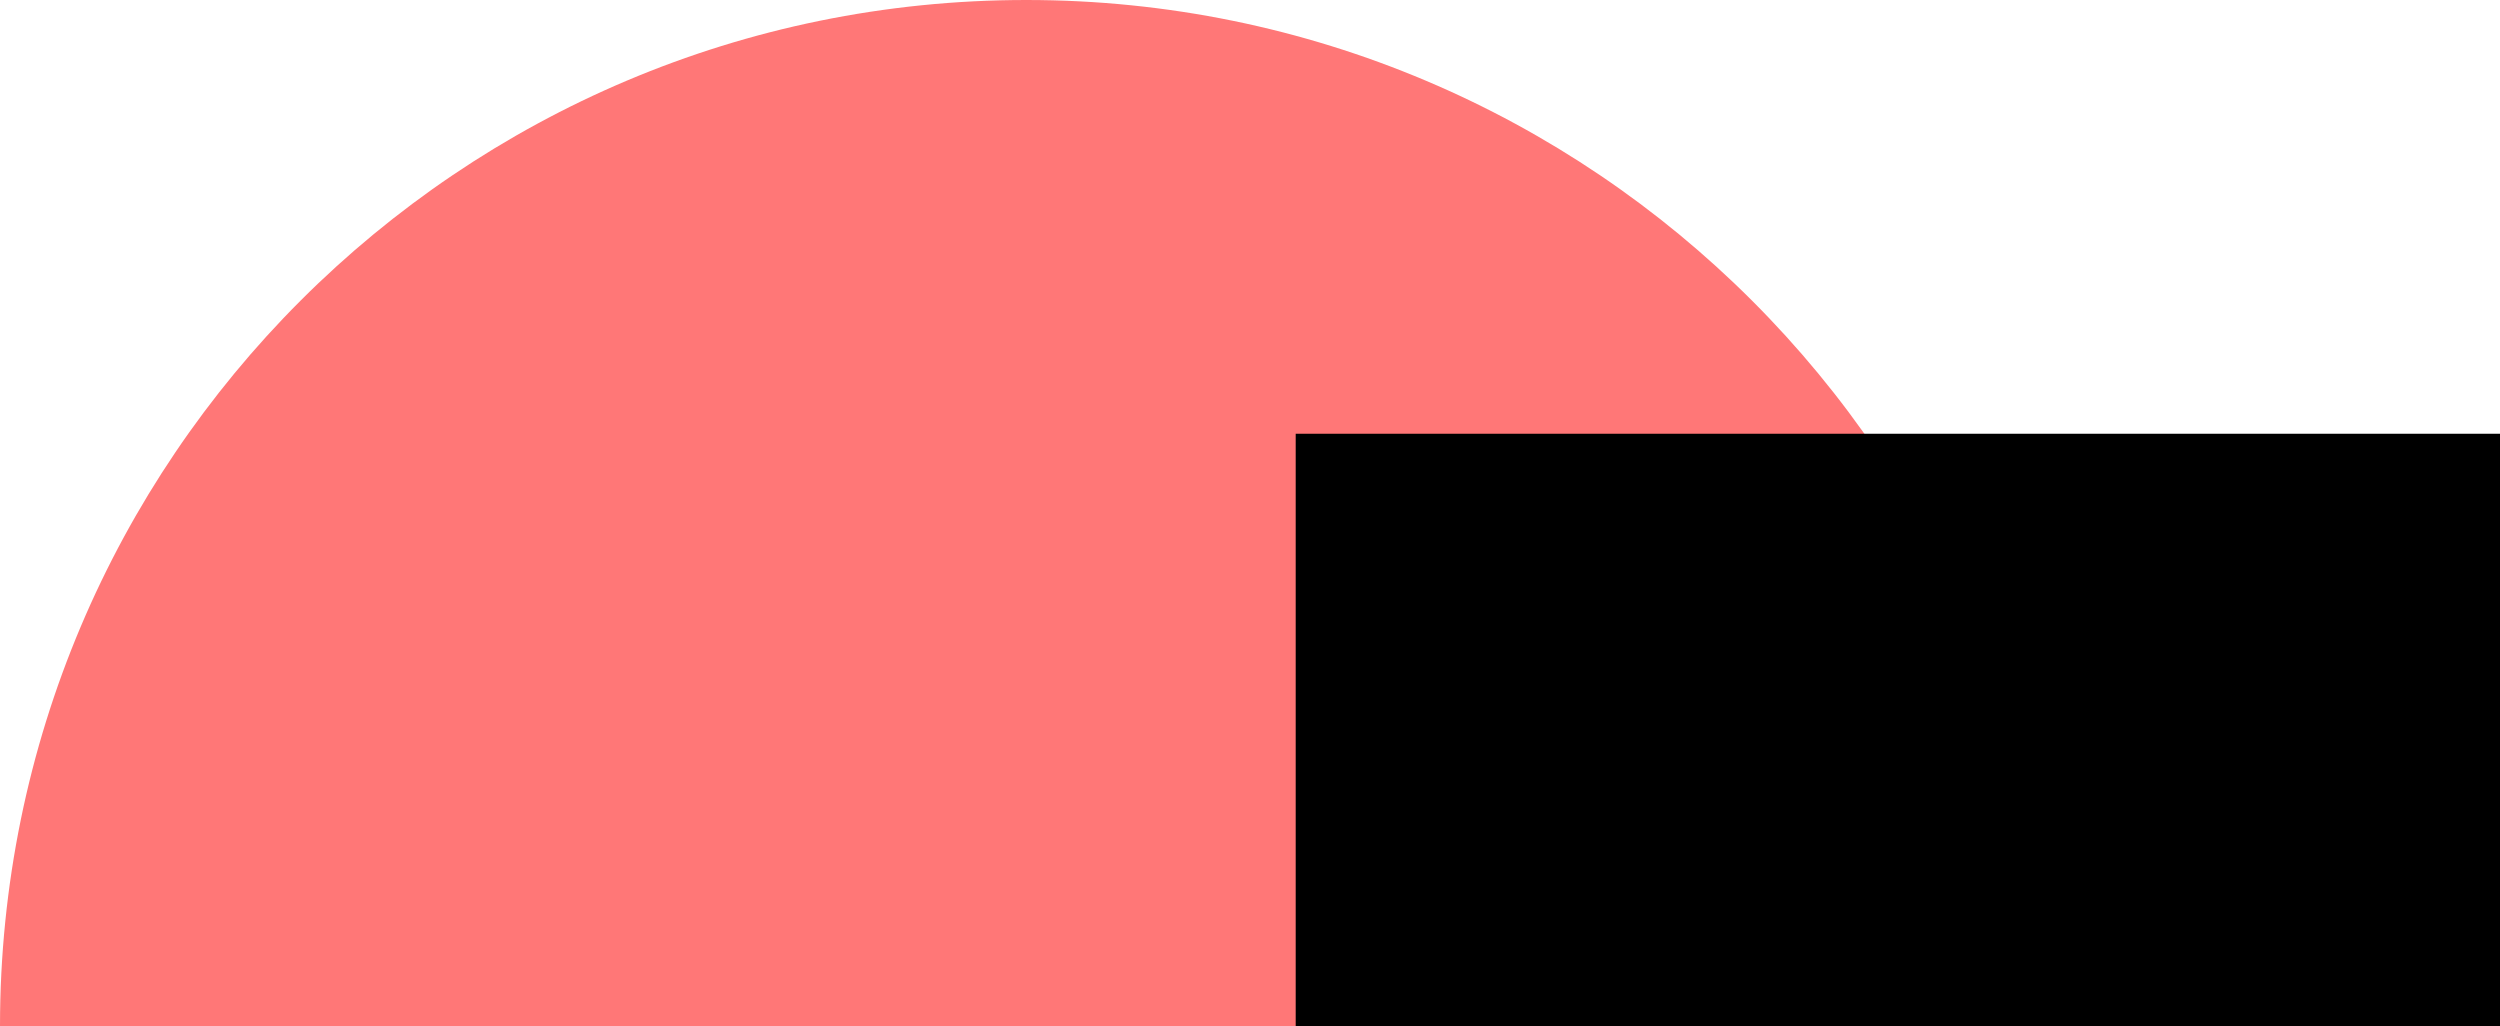
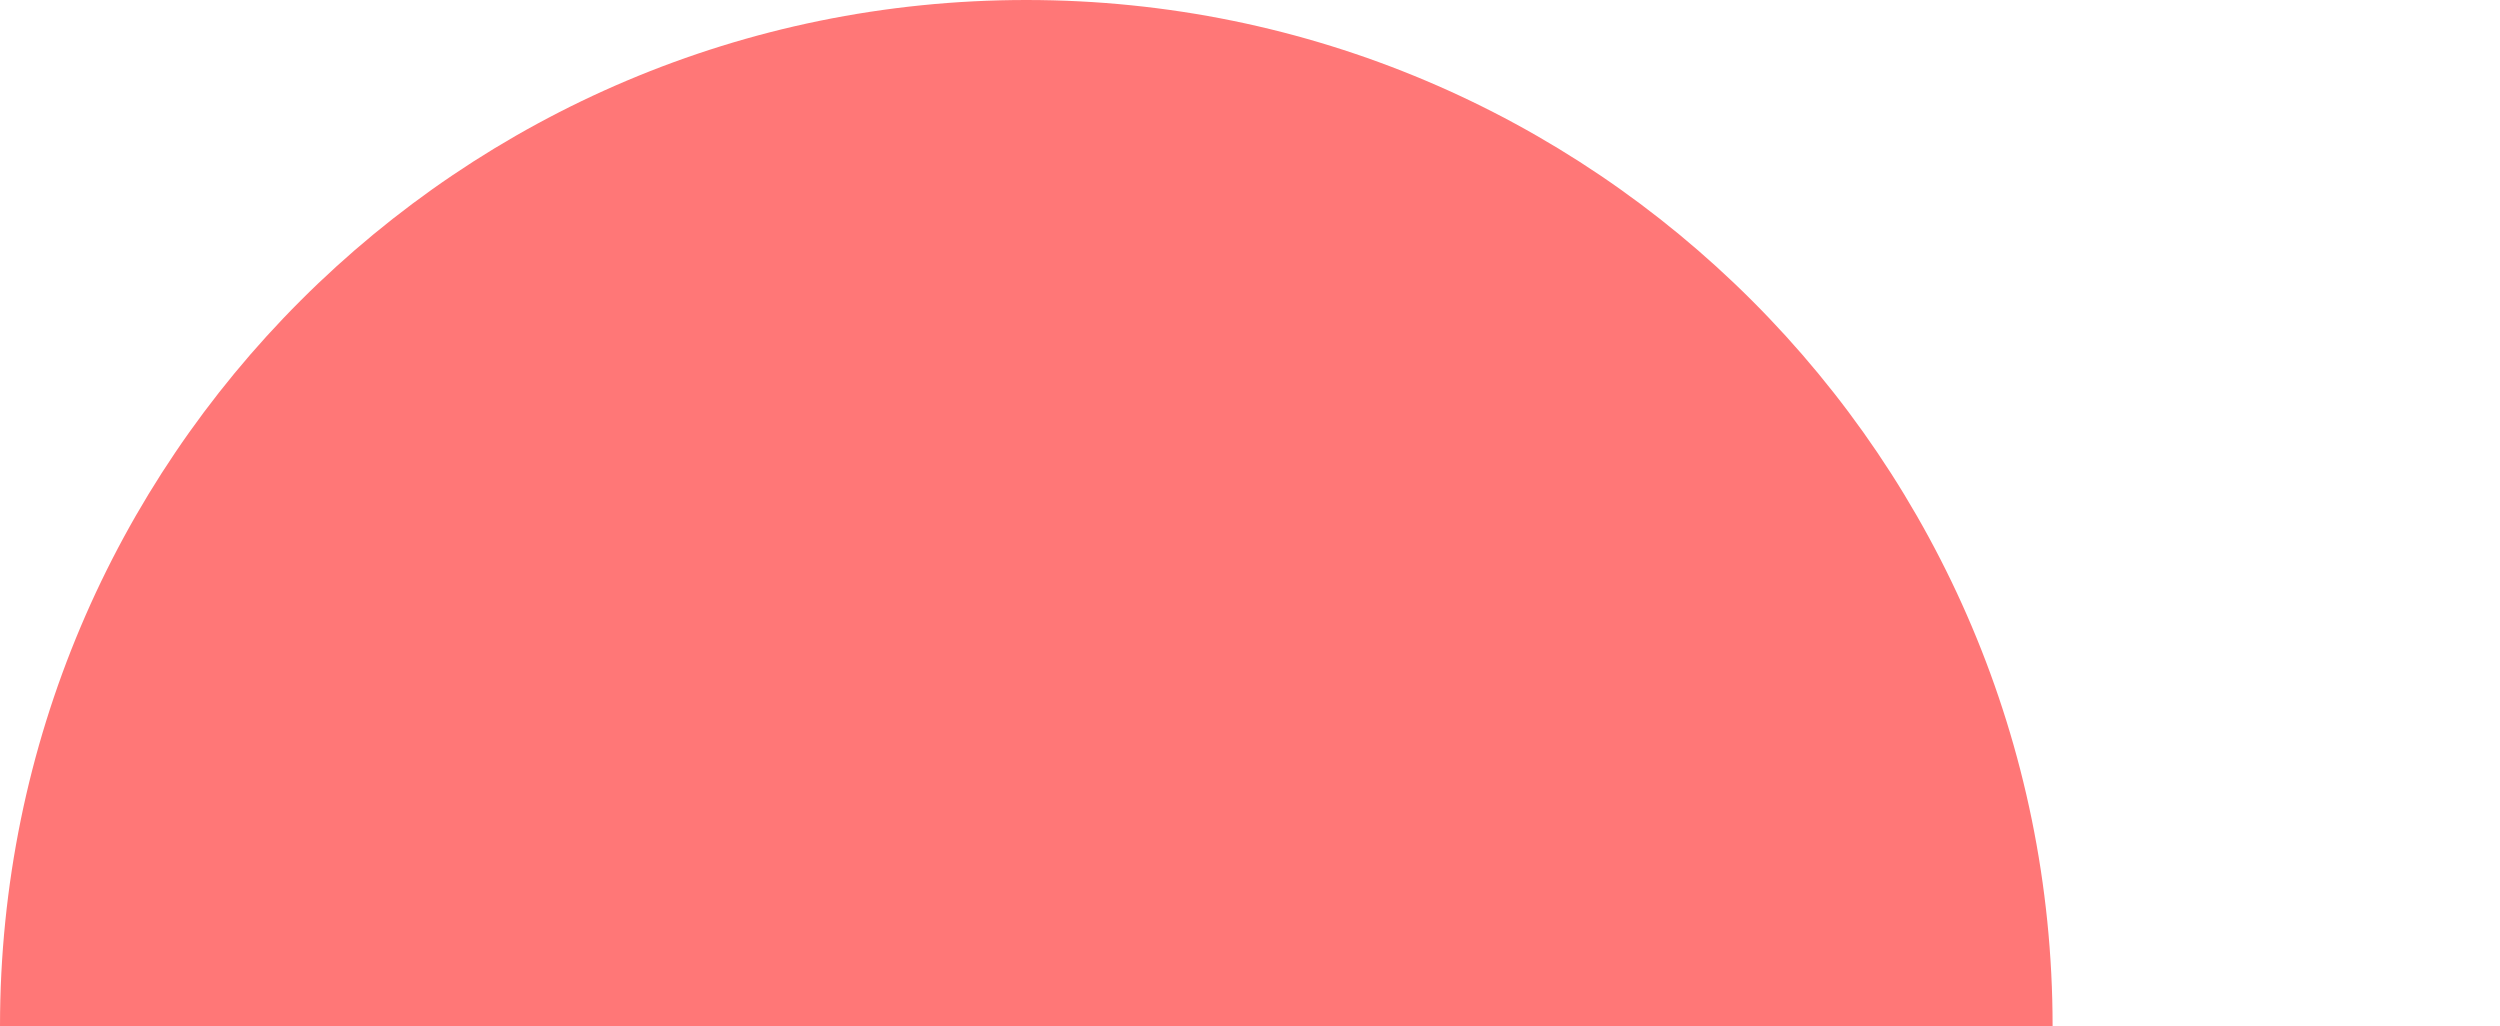
<svg xmlns="http://www.w3.org/2000/svg" version="1.1" id="Calque_1" x="0px" y="0px" viewBox="0 0 500 205.26" style="enable-background:new 0 0 500 205.26;" xml:space="preserve">
  <style type="text/css">
	.st0{fill:#FF7777;}
	.st1{fill:#FFFFFF;}
</style>
  <path class="st0" d="M205.26,0C91.9,0,0,91.9,0,205.26h410.52C410.52,91.9,318.62,0,205.26,0z" />
-   <rect x="259.14" y="86.75" width="240.86" height="118.5" />
</svg>